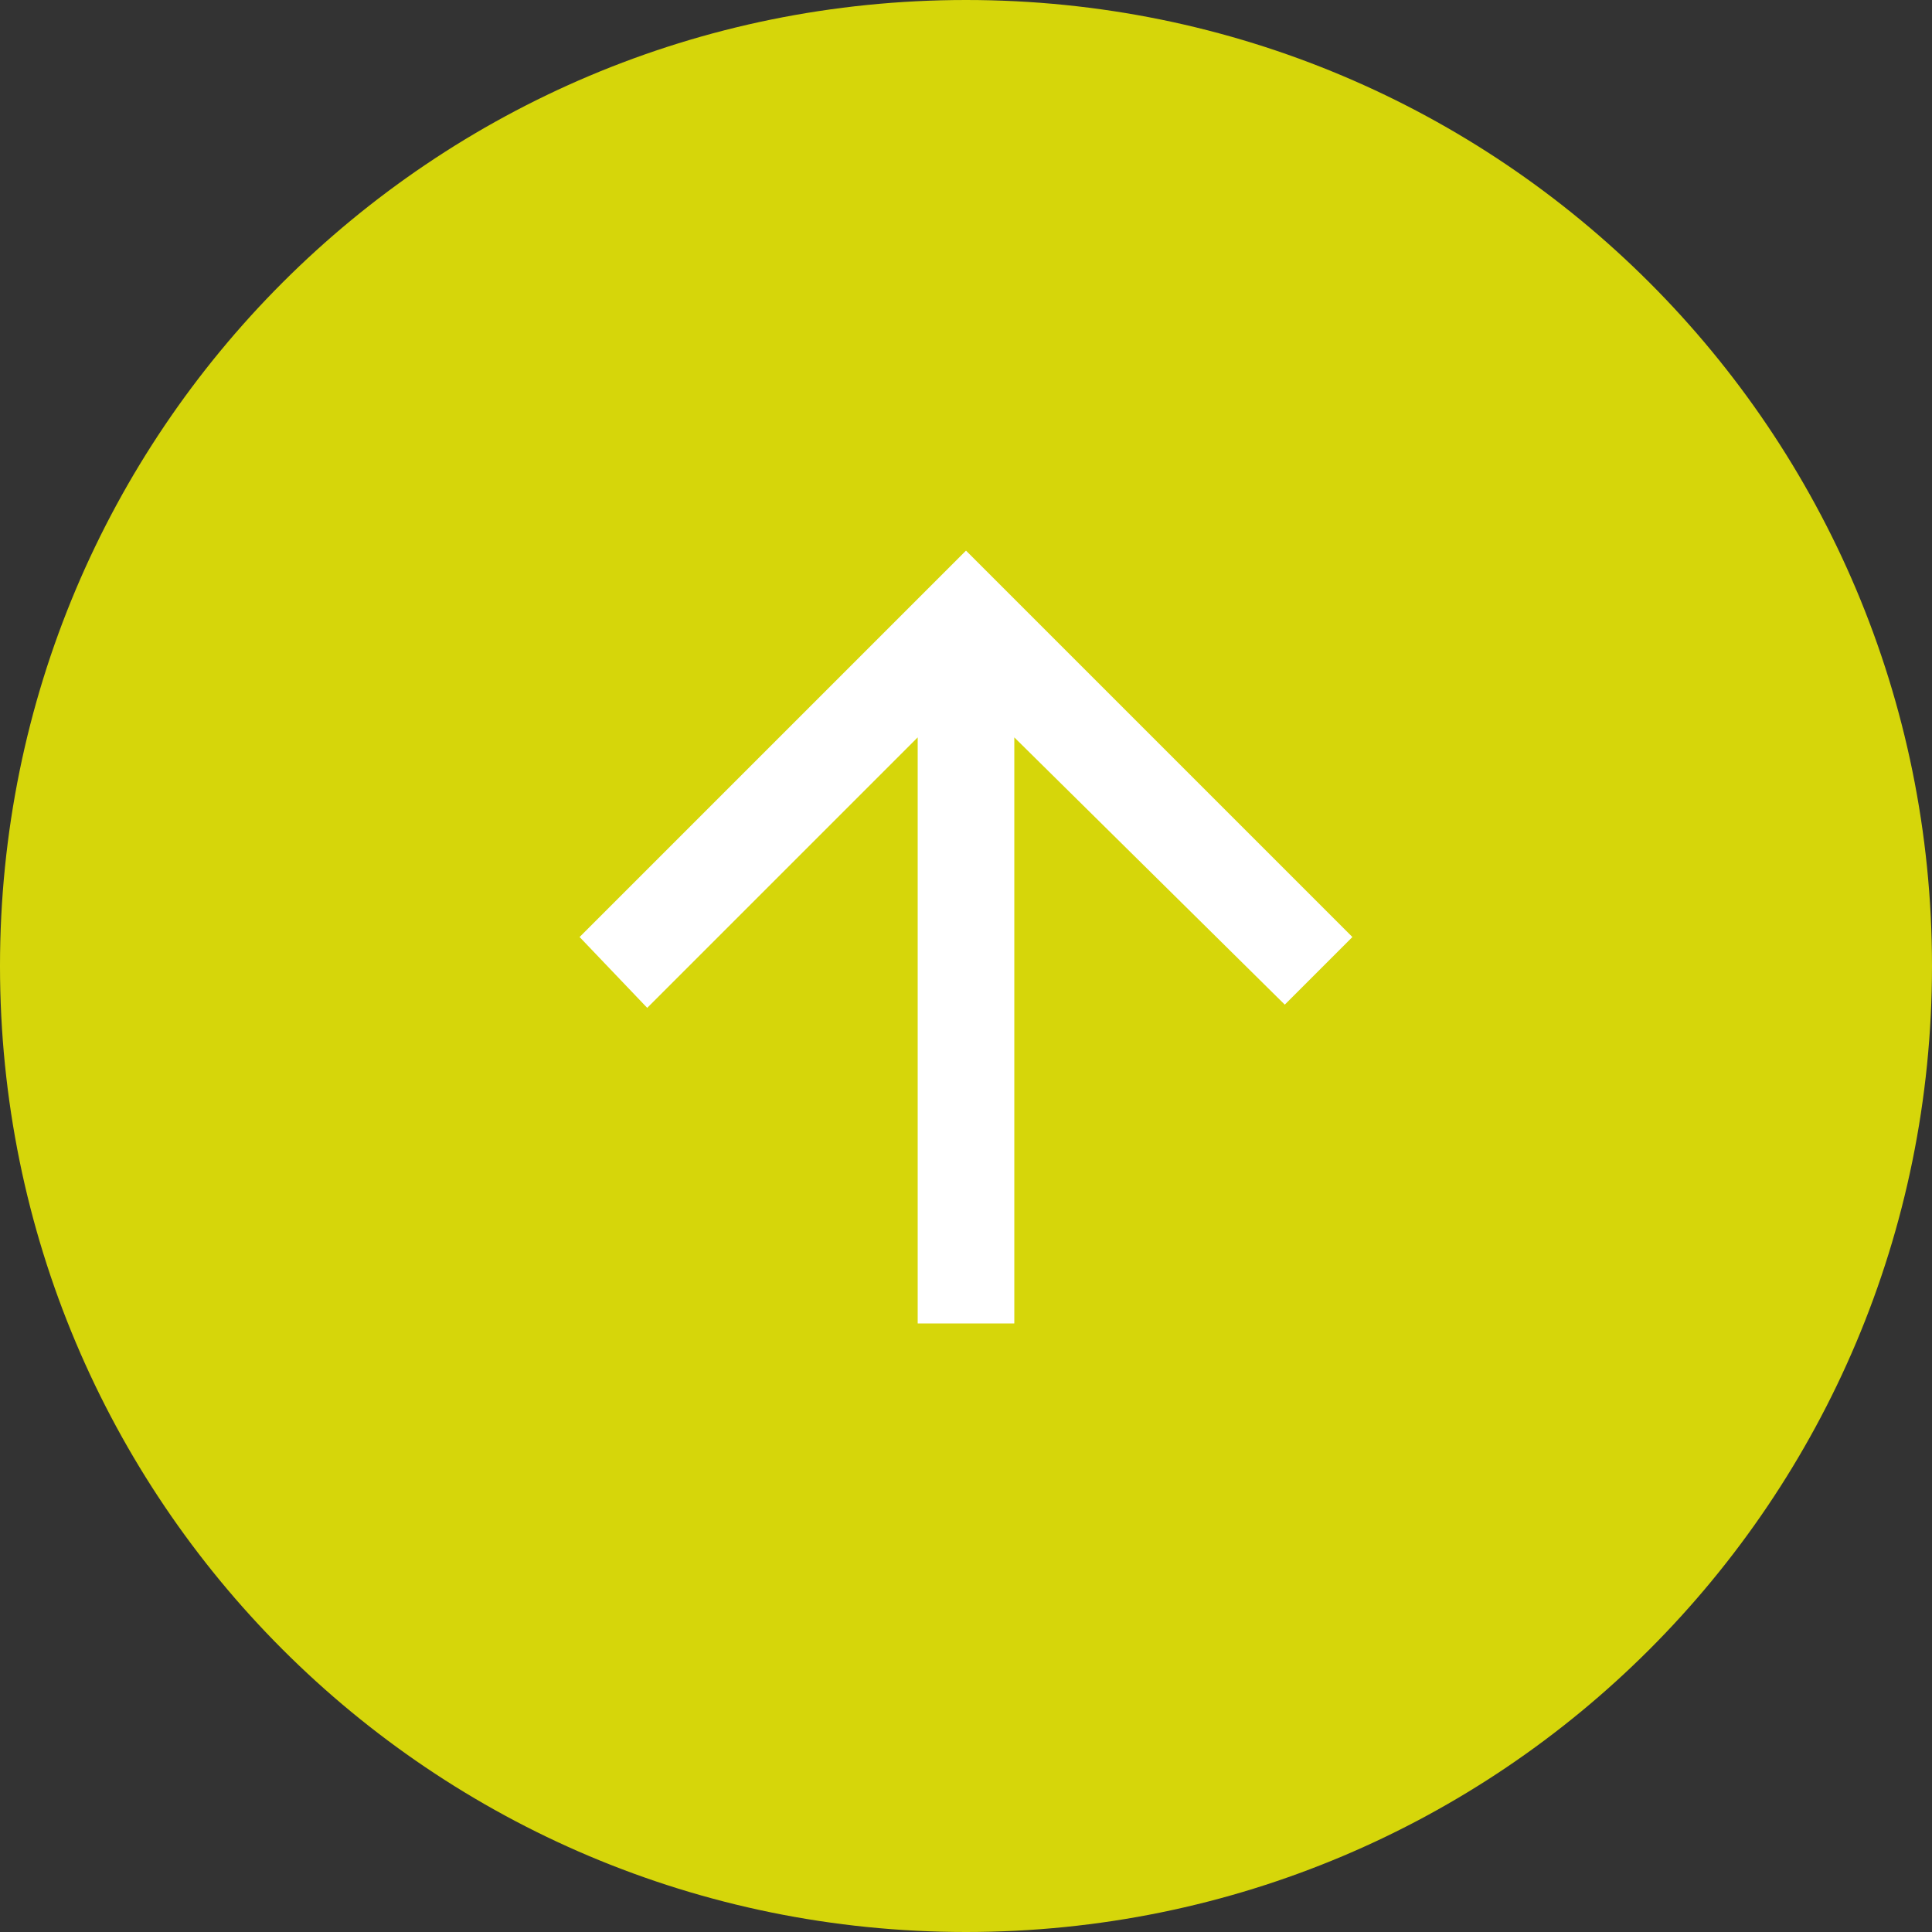
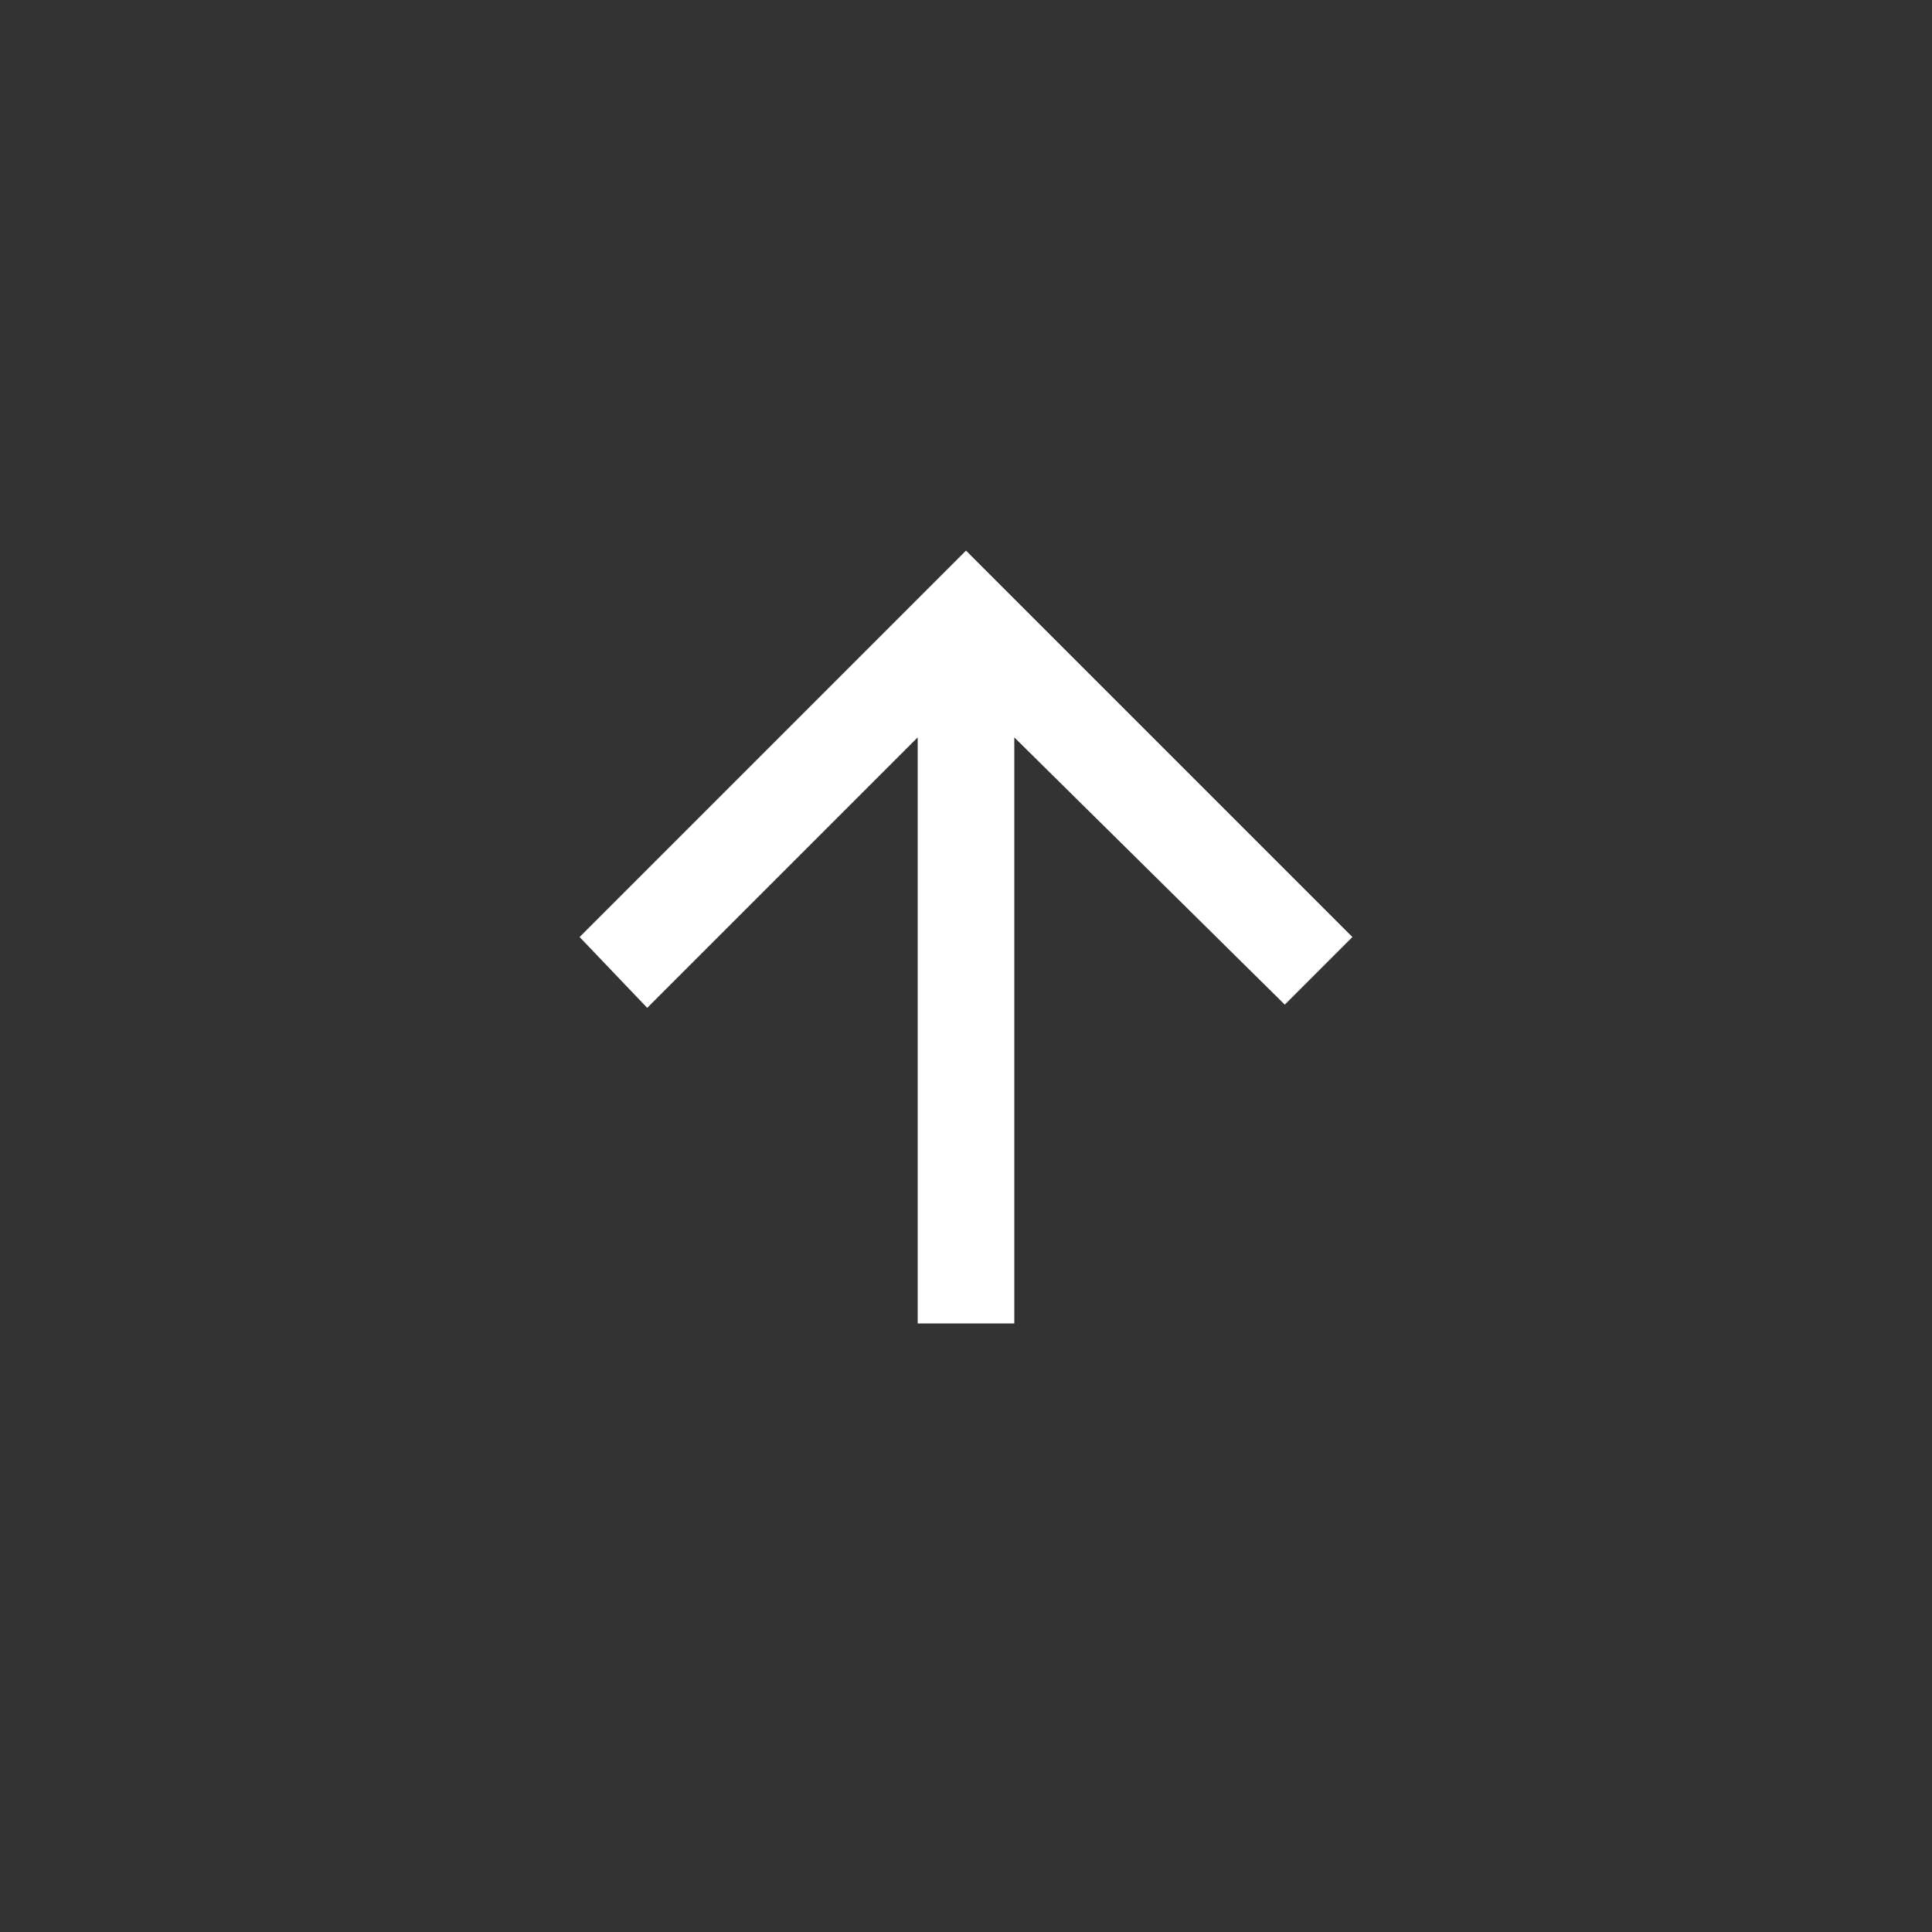
<svg xmlns="http://www.w3.org/2000/svg" version="1.2" viewBox="0 0 60 60" width="60" height="60">
  <rect x="0" y="0" width="60" height="60" fill="#333333" stroke="none" />
  <style>.a{opacity:.8;fill:#ff0}.b{fill:#fff}</style>
-   <path fill-rule="evenodd" class="a" d="m30 60c-16.6 0-30-13.4-30-30 0-16.6 13.4-30 30-30 16.6 0 30 13.4 30 30 0 16.6-13.4 30-30 30z" />
  <path class="b" d="m28.5 41.1v-18.2l-8.4 8.4-2.1-2.2 12-12 12 12-2.1 2.1-8.4-8.3v18.2z" />
</svg>